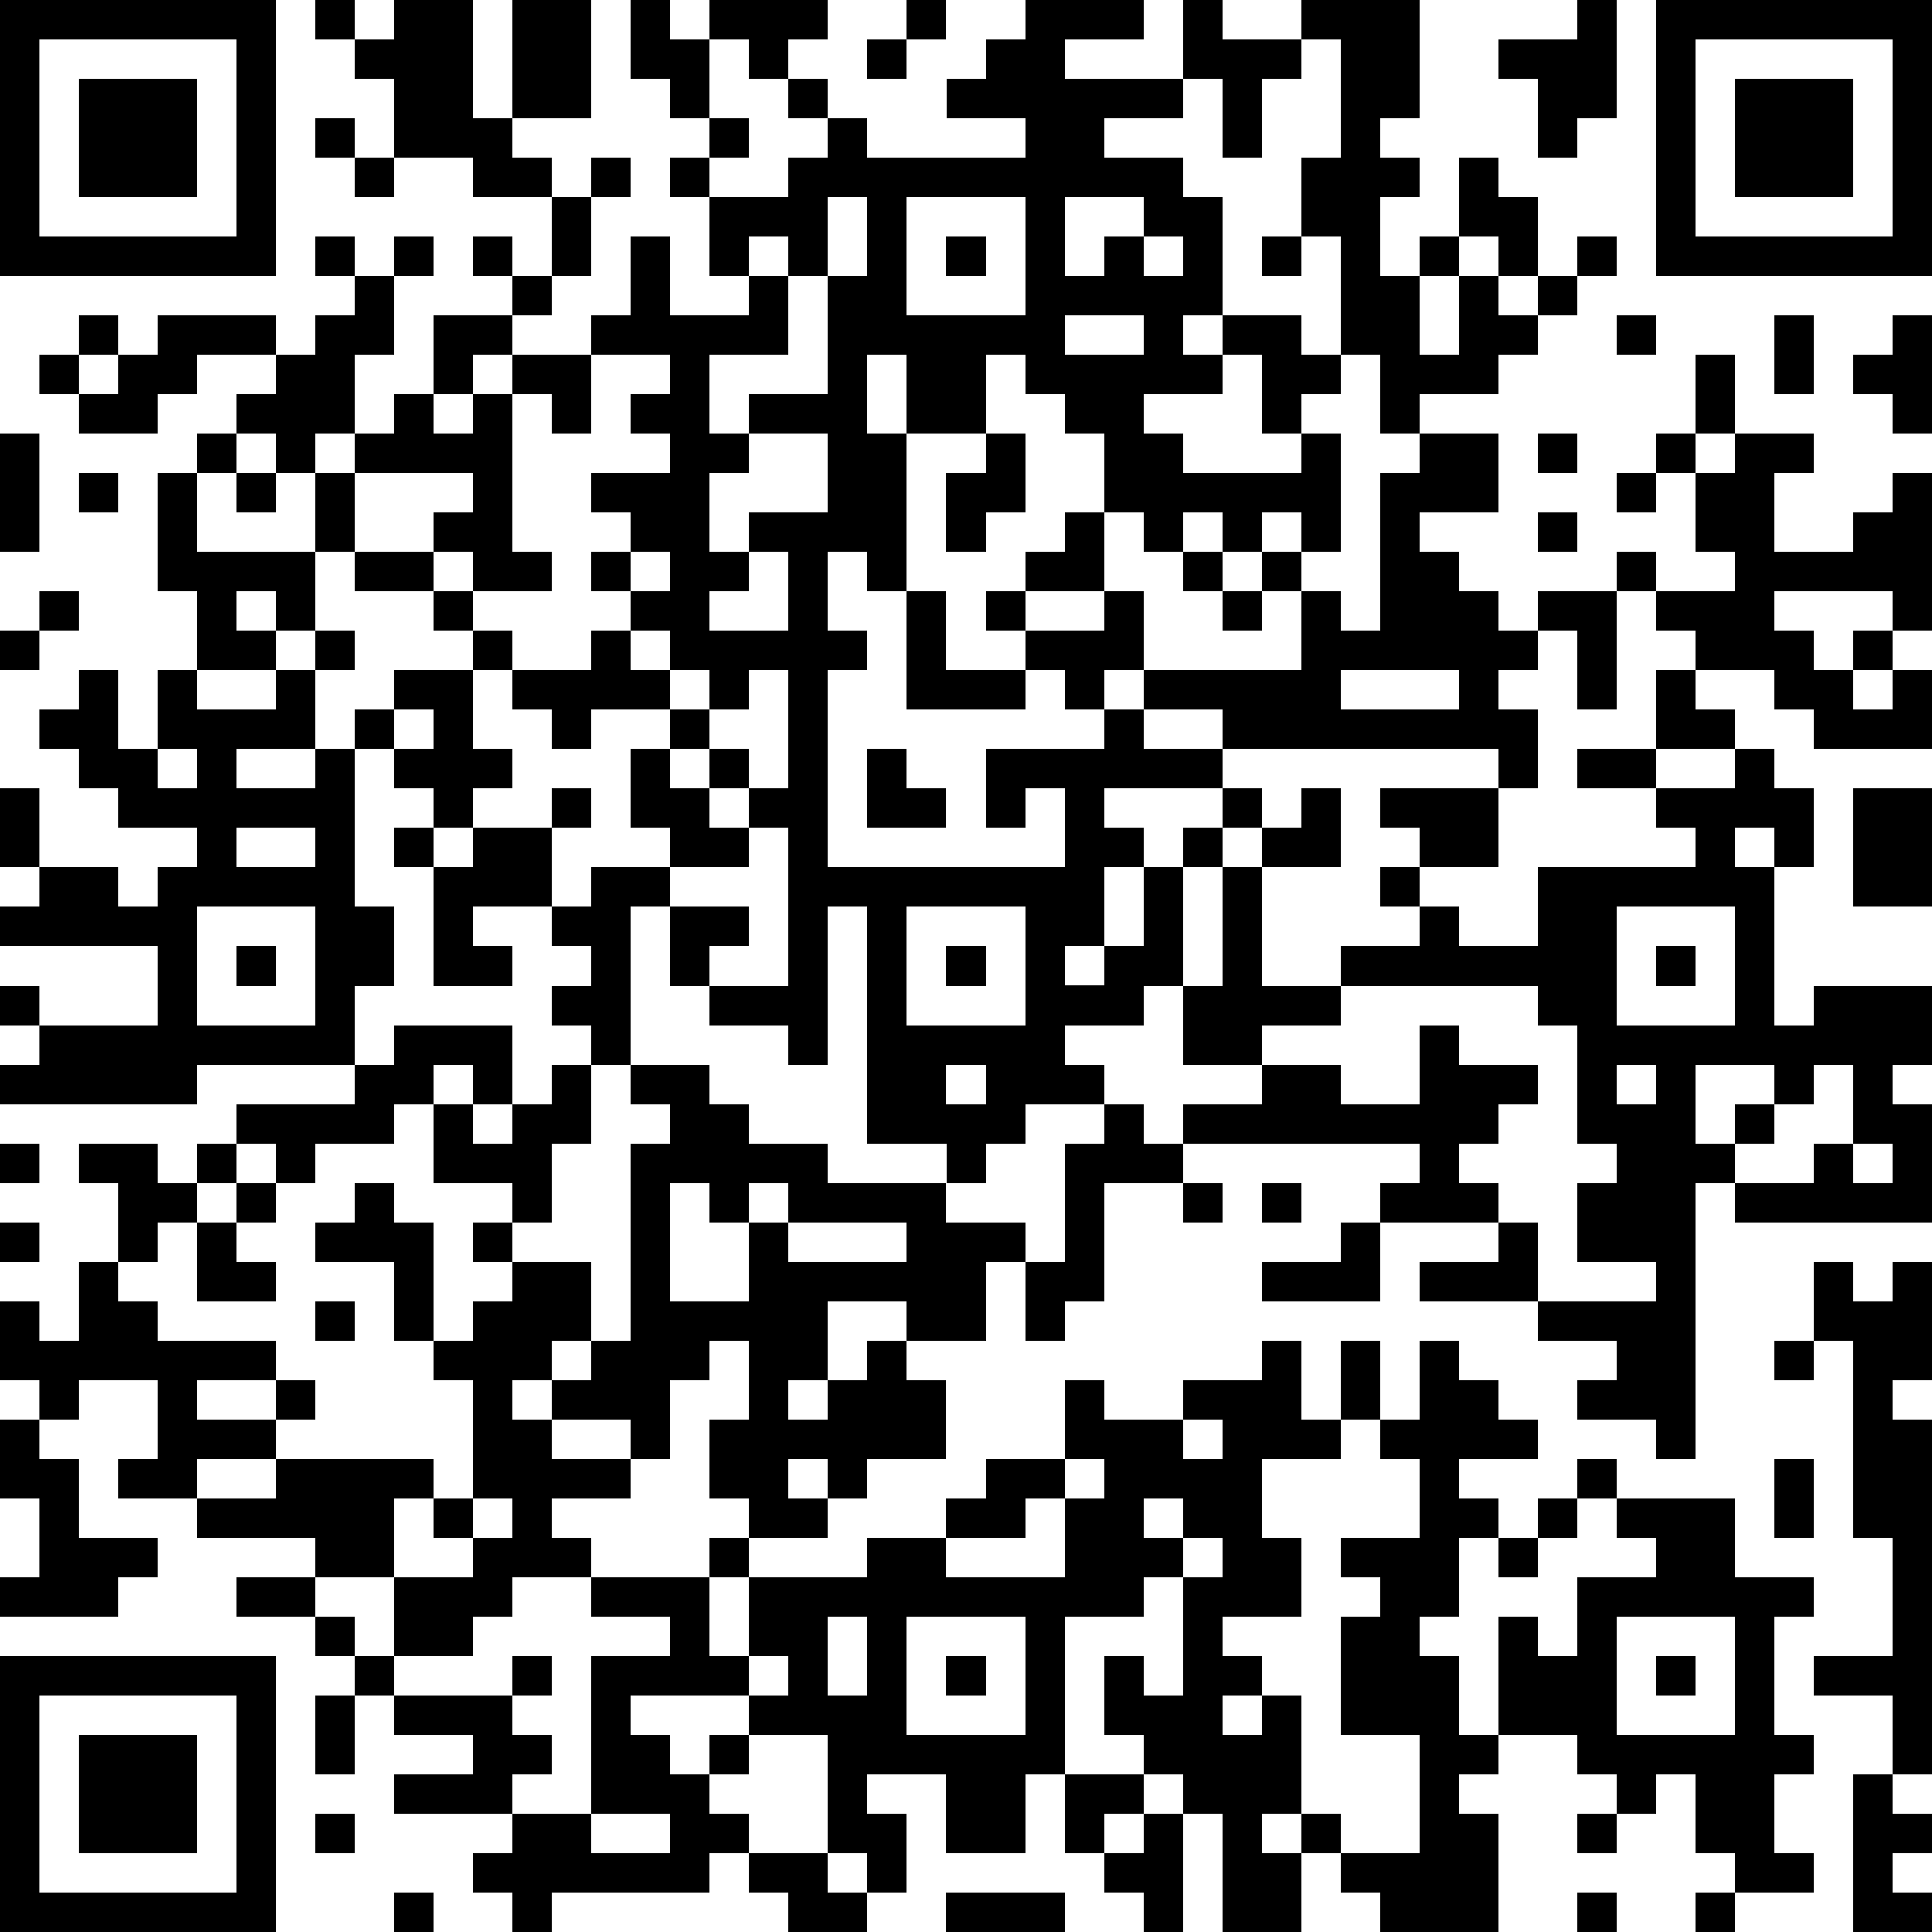
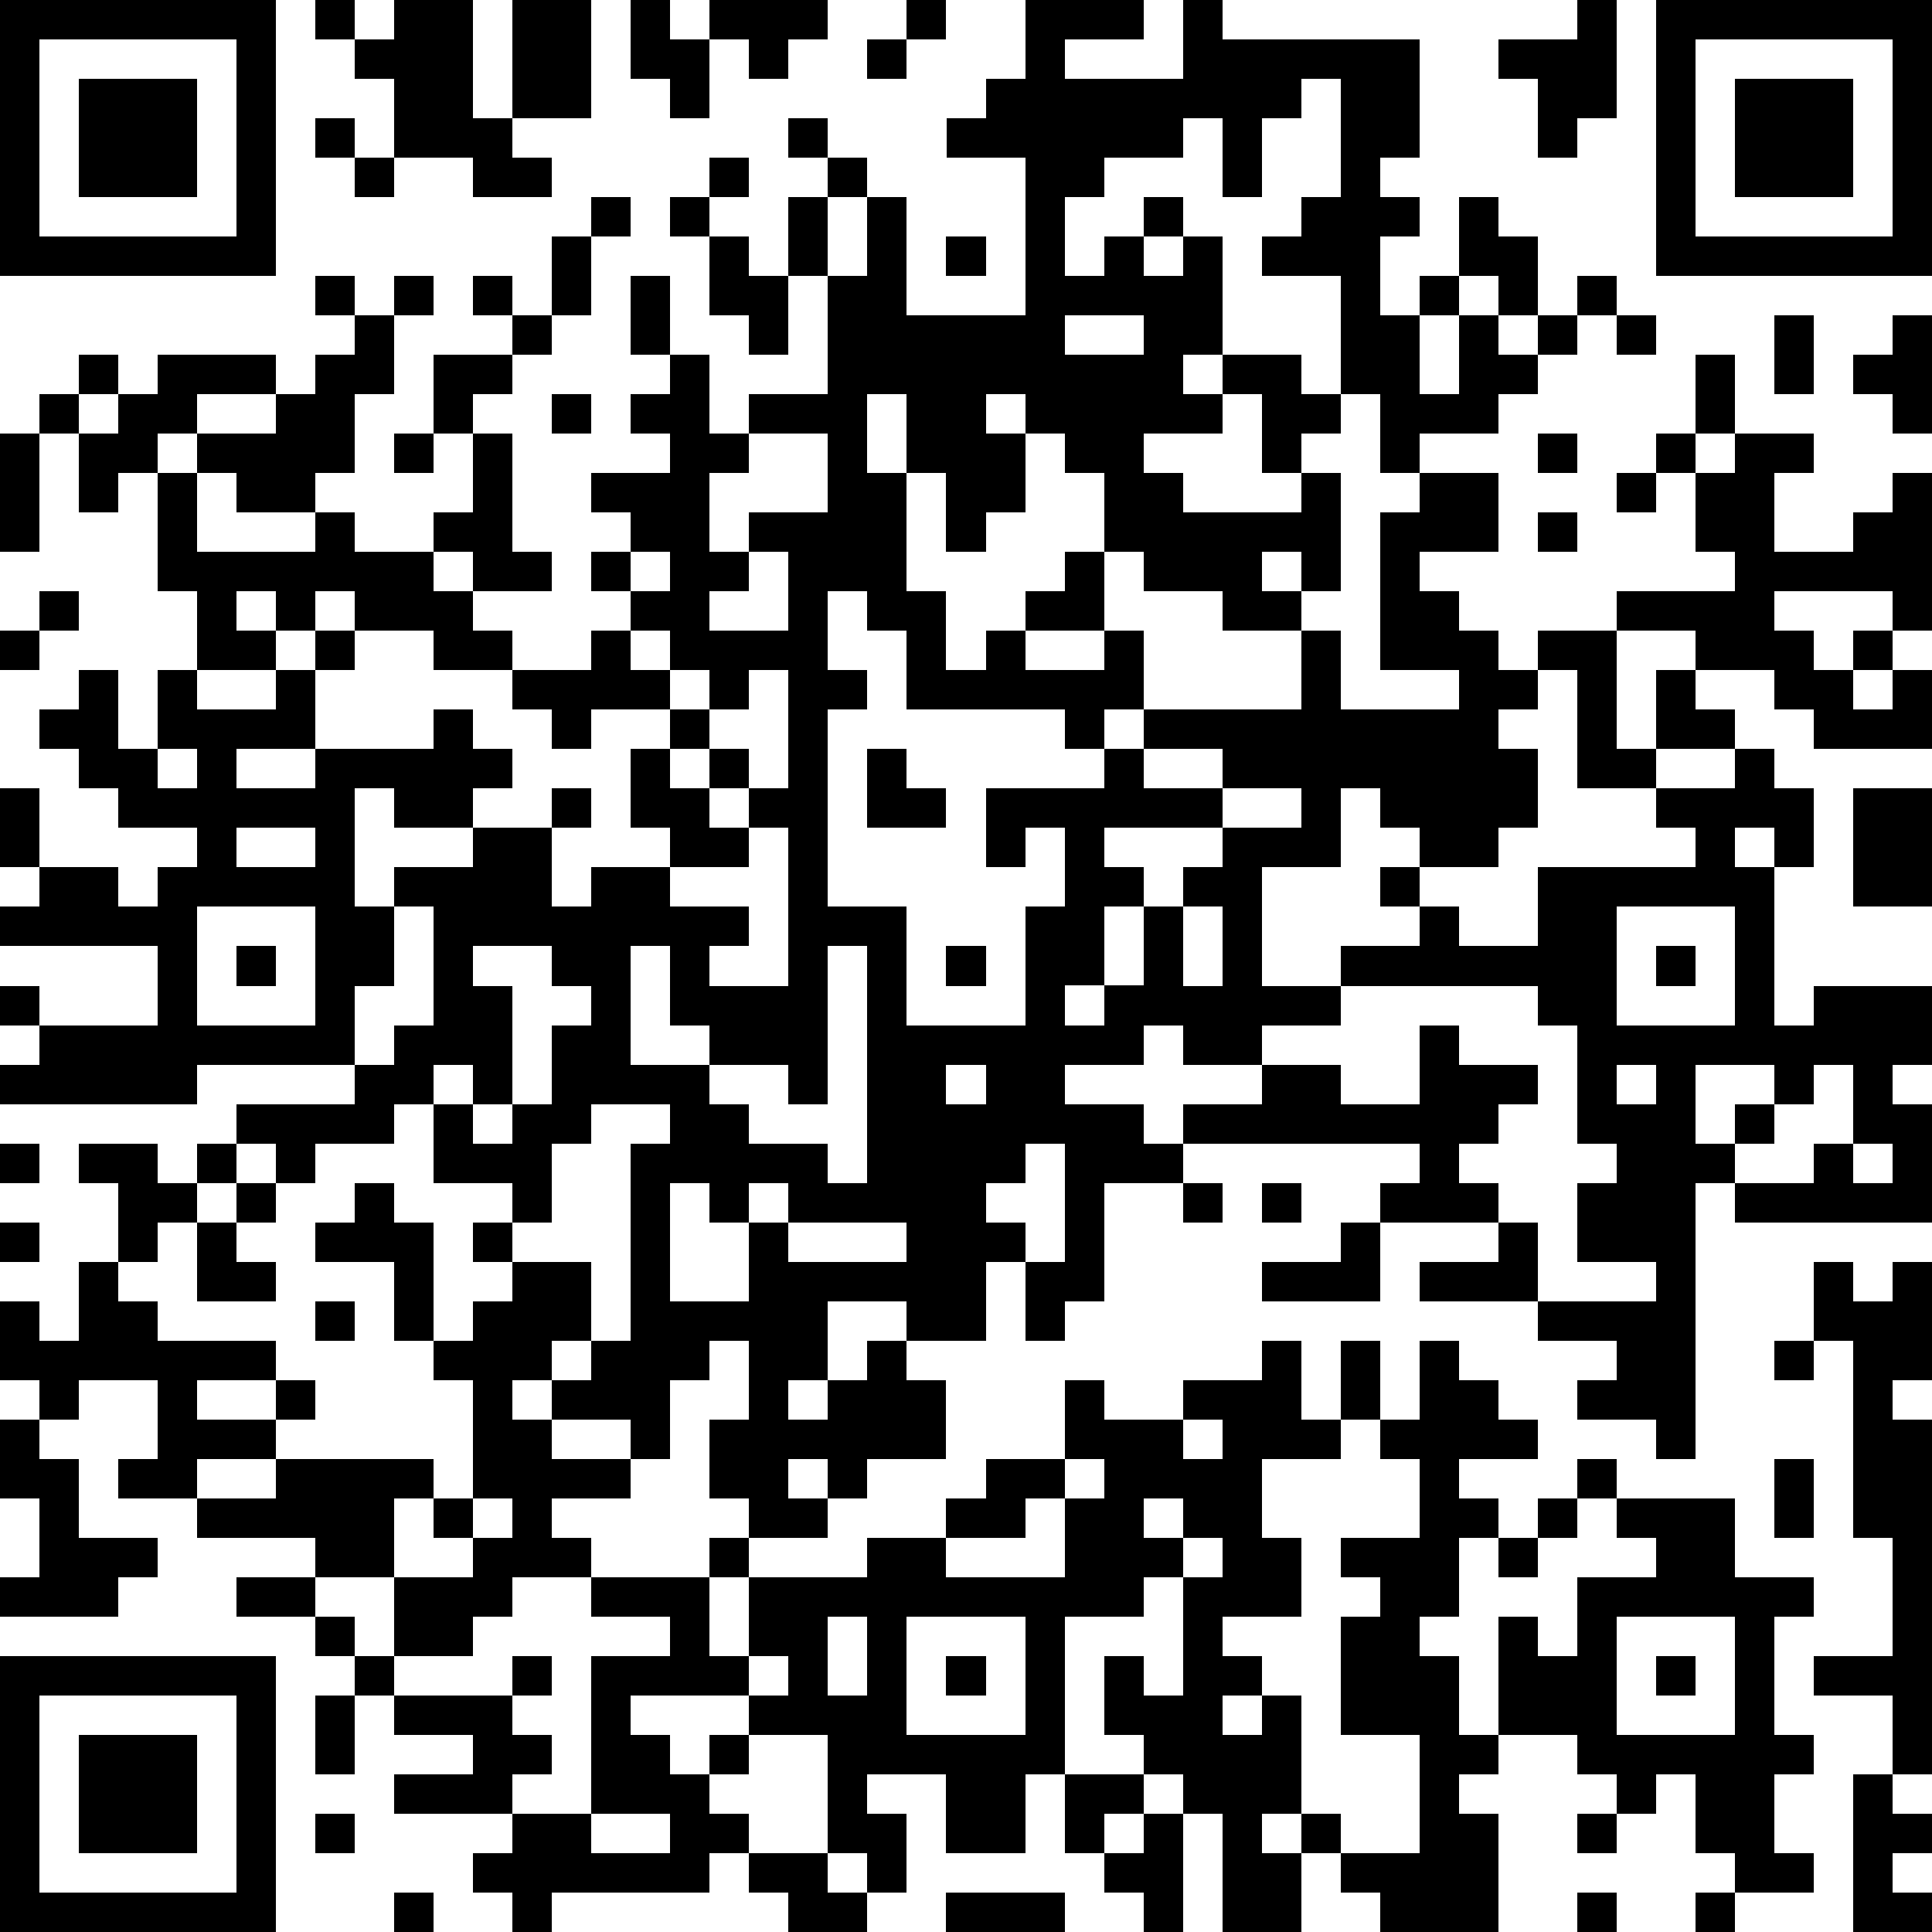
<svg xmlns="http://www.w3.org/2000/svg" version="1.1" width="196" height="196" shape-rendering="crispEdges">
-   <path d="M0 0h7v7h-7zM8 0h1v1h-1zM10 0h2v3h1v-3h2v3h-2v1h1v1h-2v-1h-2v-2h-1v-1h1zM16 0h1v1h1v-1h3v1h-1v1h-1v-1h-1v2h-1v-1h-1zM23 0h1v1h-1zM26 0h3v1h-2v1h3v-2h1v1h2v-1h3v3h-1v1h1v1h-1v2h1v-1h1v-2h1v1h1v2h-1v-1h-1v1h-1v2h1v-2h1v1h1v-1h1v-1h1v1h-1v1h-1v1h-1v1h-2v1h-1v-2h-1v-3h-1v-2h1v-3h-1v1h-1v2h-1v-2h-1v1h-2v1h2v1h1v3h-1v1h1v-1h2v1h1v1h-1v1h-1v-2h-1v1h-2v1h1v1h3v-1h1v3h-1v-1h-1v1h-1v-1h-1v1h-1v-1h-1v-2h-1v-1h-1v-1h-1v2h-2v-2h-1v2h1v4h-1v-1h-1v2h1v1h-1v5h6v-2h-1v1h-1v-2h3v-1h-1v-1h-1v-1h-1v-1h1v-1h1v-1h1v2h-2v1h2v-1h1v2h-1v1h1v-1h4v-2h-1v-1h1v1h1v1h1v-4h1v-1h2v2h-2v1h1v1h1v1h1v-1h2v-1h1v1h-1v3h-1v-2h-1v1h-1v1h1v2h-1v-1h-7v-1h-2v1h2v1h-3v1h1v1h-1v2h-1v1h1v-1h1v-2h1v-1h1v-1h1v1h-1v1h-1v3h-1v1h-2v1h1v1h-2v1h-1v1h-1v-1h-2v-6h-1v4h-1v-1h-2v-1h-1v-2h-1v4h-1v-1h-1v-1h1v-1h-1v-1h-2v1h1v1h-2v-3h-1v-1h1v-1h-1v-1h-1v-1h1v-1h2v-1h-1v-1h-2v-1h-1v-2h-1v-1h-1v-1h1v-1h-2v1h-1v1h-2v-1h-1v-1h1v-1h1v1h-1v1h1v-1h1v-1h3v1h1v-1h1v-1h-1v-1h1v1h1v-1h1v1h-1v2h-1v2h-1v1h1v-1h1v-1h1v-2h2v-1h-1v-1h1v1h1v-2h1v-1h1v1h-1v2h-1v1h-1v1h-1v1h-1v1h1v-1h1v-1h2v-1h1v-2h1v2h2v-1h-1v-2h-1v-1h1v-1h1v1h-1v1h2v-1h1v-1h-1v-1h1v1h1v1h4v-1h-2v-1h1v-1h1zM40 0h1v3h-1v1h-1v-2h-1v-1h2zM42 0h7v7h-7zM1 1v5h5v-5zM22 1h1v1h-1zM43 1v5h5v-5zM2 2h3v3h-3zM44 2h3v3h-3zM8 3h1v1h-1zM9 4h1v1h-1zM21 5v2h-1v-1h-1v1h1v2h-2v2h1v-1h2v-3h1v-2zM23 5v3h3v-3zM27 5v2h1v-1h1v-1zM24 6h1v1h-1zM29 6v1h1v-1zM32 6h1v1h-1zM27 8v1h2v-1zM41 8h1v1h-1zM45 8h1v2h-1zM48 8h1v3h-1v-1h-1v-1h1zM15 9v2h-1v-1h-1v4h1v1h-2v-1h-1v-1h1v-1h-3v2h2v1h1v1h1v1h-1v2h1v1h-1v1h-1v1h1v-1h2v-1h1v1h-1v2h1v-1h2v-1h-1v-2h1v-1h-2v1h-1v-1h-1v-1h2v-1h1v-1h-1v-1h1v-1h-1v-1h2v-1h-1v-1h1v-1zM43 9h1v2h-1zM0 11h1v3h-1zM5 11h1v1h-1zM19 11v1h-1v2h1v-1h2v-2zM25 11h1v2h-1v1h-1v-2h1zM39 11h1v1h-1zM42 11h1v1h-1zM44 11h2v1h-1v2h2v-1h1v-1h1v4h-1v-1h-3v1h1v1h1v-1h1v1h-1v1h1v-1h1v2h-3v-1h-1v-1h-2v-1h-1v-1h2v-1h-1v-2h1zM2 12h1v1h-1zM4 12h1v2h3v2h-1v-1h-1v1h1v1h-2v-2h-1zM6 12h1v1h-1zM41 12h1v1h-1zM39 13h1v1h-1zM16 14v1h1v-1zM19 14v1h-1v1h2v-2zM30 14h1v1h-1zM1 15h1v1h-1zM23 15h1v2h2v1h-3zM31 15h1v1h-1zM0 16h1v1h-1zM8 16h1v1h-1zM16 16v1h1v-1zM2 17h1v2h1v-2h1v1h2v-1h1v2h-2v1h2v-1h1v4h1v2h-1v2h-4v1h-5v-1h1v-1h-1v-1h1v1h3v-2h-4v-1h1v-1h-1v-2h1v2h2v1h1v-1h1v-1h-2v-1h-1v-1h-1v-1h1zM17 17v1h1v-1zM19 17v1h-1v1h-1v1h1v-1h1v1h-1v1h1v-1h1v-3zM34 17v1h3v-1zM42 17h1v1h1v1h-2zM10 18v1h1v-1zM4 19v1h1v-1zM22 19h1v1h1v1h-2zM40 19h2v1h-2zM44 19h1v1h1v2h-1v-1h-1v1h1v4h1v-1h3v2h-1v1h1v3h-5v-1h-1v7h-1v-1h-2v-1h1v-1h-2v-1h-3v-1h2v-1h-3v-1h1v-1h-6v-1h2v-1h-2v-2h1v-3h1v-1h1v-1h1v2h-2v3h2v-1h2v-1h-1v-1h1v-1h-1v-1h3v2h-2v1h1v1h2v-2h4v-1h-1v-1h2zM47 20h2v3h-2zM6 21v1h2v-1zM19 21v1h-2v1h2v1h-1v1h2v-4zM5 23v3h3v-3zM23 23v3h3v-3zM41 23v3h3v-3zM6 24h1v1h-1zM24 24h1v1h-1zM42 24h1v1h-1zM34 25v1h-2v1h2v1h2v-2h1v1h2v1h-1v1h-1v1h1v1h1v2h3v-1h-2v-2h1v-1h-1v-3h-1v-1zM10 26h3v2h-1v-1h-1v1h-1v1h-2v1h-1v-1h-1v-1h3v-1h1zM14 27h1v2h-1v2h-1v-1h-2v-2h1v1h1v-1h1zM16 27h2v1h1v1h2v1h3v1h2v1h-1v2h-2v-1h-2v2h-1v1h1v-1h1v-1h1v1h1v2h-2v1h-1v-1h-1v1h1v1h-2v-1h-1v-2h1v-2h-1v1h-1v2h-1v-1h-2v-1h-1v1h1v1h2v1h-2v1h1v1h-2v1h-1v1h-2v-2h-2v-1h-3v-1h-2v-1h1v-2h-2v1h-1v-1h-1v-2h1v1h1v-2h1v-2h-1v-1h2v1h1v-1h1v1h-1v1h-1v1h-1v1h1v1h3v1h-2v1h2v-1h1v1h-1v1h-2v1h2v-1h4v1h-1v2h2v-1h-1v-1h1v-3h-1v-1h-1v-2h-2v-1h1v-1h1v1h1v3h1v-1h1v-1h-1v-1h1v1h2v2h-1v1h1v-1h1v-5h1v-1h-1zM24 27v1h1v-1zM41 27v1h1v-1zM43 27v2h1v-1h1v-1zM46 27v1h-1v1h-1v1h2v-1h1v-2zM28 28h1v1h1v1h-2v3h-1v1h-1v-2h1v-3h1zM0 29h1v1h-1zM47 29v1h1v-1zM6 30h1v1h-1zM17 30v3h2v-2h-1v-1zM19 30v1h1v-1zM30 30h1v1h-1zM32 30h1v1h-1zM0 31h1v1h-1zM5 31h1v1h1v1h-2zM20 31v1h3v-1zM34 31h1v2h-3v-1h2zM46 32h1v1h1v-1h1v3h-1v1h1v9h-1v-2h-2v-1h2v-3h-1v-5h-1zM8 33h1v1h-1zM32 34h1v2h1v-2h1v2h-1v1h-2v2h1v2h-2v1h1v1h-1v1h1v-1h1v3h-1v1h1v-1h1v1h-1v2h-2v-3h-1v-1h-1v-1h-1v-2h1v1h1v-3h-1v1h-2v4h-1v2h-2v-2h-2v1h1v2h-1v-1h-1v-3h-2v-1h-3v1h1v1h1v-1h1v1h-1v1h1v1h-1v1h-4v1h-1v-1h-1v-1h1v-1h-3v-1h2v-1h-2v-1h-1v-1h-1v-1h-2v-1h2v1h1v1h1v1h3v-1h1v1h-1v1h1v1h-1v1h2v-4h2v-1h-2v-1h3v-1h1v1h-1v2h1v-2h3v-1h2v-1h1v-1h2v-2h1v1h2v-1h2zM36 34h1v1h1v1h1v1h-2v1h1v1h-1v2h-1v1h1v2h1v-3h1v1h1v-2h2v-1h-1v-1h-1v-1h1v1h3v2h2v1h-1v3h1v1h-1v2h1v1h-2v-1h-1v-2h-1v1h-1v-1h-1v-1h-2v1h-1v1h1v3h-3v-1h-1v-1h2v-3h-2v-3h1v-1h-1v-1h2v-2h-1v-1h1zM45 34h1v1h-1zM0 36h1v1h1v2h2v1h-1v1h-3v-1h1v-2h-1zM30 36v1h1v-1zM27 37v1h-1v1h-2v1h3v-2h1v-1zM45 37h1v2h-1zM12 38v1h1v-1zM29 38v1h1v-1zM39 38h1v1h-1zM30 39v1h1v-1zM38 39h1v1h-1zM21 41v2h1v-2zM23 41v3h3v-3zM41 41v3h3v-3zM0 42h7v7h-7zM19 42v1h1v-1zM24 42h1v1h-1zM42 42h1v1h-1zM1 43v5h5v-5zM8 43h1v2h-1zM2 44h3v3h-3zM27 45h2v1h-1v1h-1zM47 45h1v1h1v1h-1v1h1v1h-2zM8 46h1v1h-1zM15 46v1h2v-1zM29 46h1v3h-1v-1h-1v-1h1zM40 46h1v1h-1zM19 47h2v1h1v1h-2v-1h-1zM10 48h1v1h-1zM24 48h3v1h-3zM40 48h1v1h-1zM43 48h1v1h-1z" style="fill:#000" transform="translate(0,0) scale(4)" />
+   <path d="M0 0h7v7h-7zM8 0h1v1h-1zM10 0h2v3h1v-3h2v3h-2v1h1v1h-2v-1h-2v-2h-1v-1h1zM16 0h1v1h1v-1h3v1h-1v1h-1v-1h-1v2h-1v-1h-1zM23 0h1v1h-1zM26 0h3v1h-2v1h3v-2h1v1h2h3v3h-1v1h1v1h-1v2h1v-1h1v-2h1v1h1v2h-1v-1h-1v1h-1v2h1v-2h1v1h1v-1h1v-1h1v1h-1v1h-1v1h-1v1h-2v1h-1v-2h-1v-3h-1v-2h1v-3h-1v1h-1v2h-1v-2h-1v1h-2v1h2v1h1v3h-1v1h1v-1h2v1h1v1h-1v1h-1v-2h-1v1h-2v1h1v1h3v-1h1v3h-1v-1h-1v1h-1v-1h-1v1h-1v-1h-1v-2h-1v-1h-1v-1h-1v2h-2v-2h-1v2h1v4h-1v-1h-1v2h1v1h-1v5h6v-2h-1v1h-1v-2h3v-1h-1v-1h-1v-1h-1v-1h1v-1h1v-1h1v2h-2v1h2v-1h1v2h-1v1h1v-1h4v-2h-1v-1h1v1h1v1h1v-4h1v-1h2v2h-2v1h1v1h1v1h1v-1h2v-1h1v1h-1v3h-1v-2h-1v1h-1v1h1v2h-1v-1h-7v-1h-2v1h2v1h-3v1h1v1h-1v2h-1v1h1v-1h1v-2h1v-1h1v-1h1v1h-1v1h-1v3h-1v1h-2v1h1v1h-2v1h-1v1h-1v-1h-2v-6h-1v4h-1v-1h-2v-1h-1v-2h-1v4h-1v-1h-1v-1h1v-1h-1v-1h-2v1h1v1h-2v-3h-1v-1h1v-1h-1v-1h-1v-1h1v-1h2v-1h-1v-1h-2v-1h-1v-2h-1v-1h-1v-1h1v-1h-2v1h-1v1h-2v-1h-1v-1h1v-1h1v1h-1v1h1v-1h1v-1h3v1h1v-1h1v-1h-1v-1h1v1h1v-1h1v1h-1v2h-1v2h-1v1h1v-1h1v-1h1v-2h2v-1h-1v-1h1v1h1v-2h1v-1h1v1h-1v2h-1v1h-1v1h-1v1h-1v1h1v-1h1v-1h2v-1h1v-2h1v2h2v-1h-1v-2h-1v-1h1v-1h1v1h-1v1h2v-1h1v-1h-1v-1h1v1h1v1h4v-1h-2v-1h1v-1h1zM40 0h1v3h-1v1h-1v-2h-1v-1h2zM42 0h7v7h-7zM1 1v5h5v-5zM22 1h1v1h-1zM43 1v5h5v-5zM2 2h3v3h-3zM44 2h3v3h-3zM8 3h1v1h-1zM9 4h1v1h-1zM21 5v2h-1v-1h-1v1h1v2h-2v2h1v-1h2v-3h1v-2zM23 5v3h3v-3zM27 5v2h1v-1h1v-1zM24 6h1v1h-1zM29 6v1h1v-1zM32 6h1v1h-1zM27 8v1h2v-1zM41 8h1v1h-1zM45 8h1v2h-1zM48 8h1v3h-1v-1h-1v-1h1zM15 9v2h-1v-1h-1v4h1v1h-2v-1h-1v-1h1v-1h-3v2h2v1h1v1h1v1h-1v2h1v1h-1v1h-1v1h1v-1h2v-1h1v1h-1v2h1v-1h2v-1h-1v-2h1v-1h-2v1h-1v-1h-1v-1h2v-1h1v-1h-1v-1h1v-1h-1v-1h2v-1h-1v-1h1v-1zM43 9h1v2h-1zM0 11h1v3h-1zM5 11h1v1h-1zM19 11v1h-1v2h1v-1h2v-2zM25 11h1v2h-1v1h-1v-2h1zM39 11h1v1h-1zM42 11h1v1h-1zM44 11h2v1h-1v2h2v-1h1v-1h1v4h-1v-1h-3v1h1v1h1v-1h1v1h-1v1h1v-1h1v2h-3v-1h-1v-1h-2v-1h-1v-1h2v-1h-1v-2h1zM2 12h1v1h-1zM4 12h1v2h3v2h-1v-1h-1v1h1v1h-2v-2h-1zM6 12h1v1h-1zM41 12h1v1h-1zM39 13h1v1h-1zM16 14v1h1v-1zM19 14v1h-1v1h2v-2zM30 14h1v1h-1zM1 15h1v1h-1zM23 15h1v2h2v1h-3zM31 15h1v1h-1zM0 16h1v1h-1zM8 16h1v1h-1zM16 16v1h1v-1zM2 17h1v2h1v-2h1v1h2v-1h1v2h-2v1h2v-1h1v4h1v2h-1v2h-4v1h-5v-1h1v-1h-1v-1h1v1h3v-2h-4v-1h1v-1h-1v-2h1v2h2v1h1v-1h1v-1h-2v-1h-1v-1h-1v-1h1zM17 17v1h1v-1zM19 17v1h-1v1h-1v1h1v-1h1v1h-1v1h1v-1h1v-3zM34 17v1h3v-1zM42 17h1v1h1v1h-2zM10 18v1h1v-1zM4 19v1h1v-1zM22 19h1v1h1v1h-2zM40 19h2v1h-2zM44 19h1v1h1v2h-1v-1h-1v1h1v4h1v-1h3v2h-1v1h1v3h-5v-1h-1v7h-1v-1h-2v-1h1v-1h-2v-1h-3v-1h2v-1h-3v-1h1v-1h-6v-1h2v-1h-2v-2h1v-3h1v-1h1v-1h1v2h-2v3h2v-1h2v-1h-1v-1h1v-1h-1v-1h3v2h-2v1h1v1h2v-2h4v-1h-1v-1h2zM47 20h2v3h-2zM6 21v1h2v-1zM19 21v1h-2v1h2v1h-1v1h2v-4zM5 23v3h3v-3zM23 23v3h3v-3zM41 23v3h3v-3zM6 24h1v1h-1zM24 24h1v1h-1zM42 24h1v1h-1zM34 25v1h-2v1h2v1h2v-2h1v1h2v1h-1v1h-1v1h1v1h1v2h3v-1h-2v-2h1v-1h-1v-3h-1v-1zM10 26h3v2h-1v-1h-1v1h-1v1h-2v1h-1v-1h-1v-1h3v-1h1zM14 27h1v2h-1v2h-1v-1h-2v-2h1v1h1v-1h1zM16 27h2v1h1v1h2v1h3v1h2v1h-1v2h-2v-1h-2v2h-1v1h1v-1h1v-1h1v1h1v2h-2v1h-1v-1h-1v1h1v1h-2v-1h-1v-2h1v-2h-1v1h-1v2h-1v-1h-2v-1h-1v1h1v1h2v1h-2v1h1v1h-2v1h-1v1h-2v-2h-2v-1h-3v-1h-2v-1h1v-2h-2v1h-1v-1h-1v-2h1v1h1v-2h1v-2h-1v-1h2v1h1v-1h1v1h-1v1h-1v1h-1v1h1v1h3v1h-2v1h2v-1h1v1h-1v1h-2v1h2v-1h4v1h-1v2h2v-1h-1v-1h1v-3h-1v-1h-1v-2h-2v-1h1v-1h1v1h1v3h1v-1h1v-1h-1v-1h1v1h2v2h-1v1h1v-1h1v-5h1v-1h-1zM24 27v1h1v-1zM41 27v1h1v-1zM43 27v2h1v-1h1v-1zM46 27v1h-1v1h-1v1h2v-1h1v-2zM28 28h1v1h1v1h-2v3h-1v1h-1v-2h1v-3h1zM0 29h1v1h-1zM47 29v1h1v-1zM6 30h1v1h-1zM17 30v3h2v-2h-1v-1zM19 30v1h1v-1zM30 30h1v1h-1zM32 30h1v1h-1zM0 31h1v1h-1zM5 31h1v1h1v1h-2zM20 31v1h3v-1zM34 31h1v2h-3v-1h2zM46 32h1v1h1v-1h1v3h-1v1h1v9h-1v-2h-2v-1h2v-3h-1v-5h-1zM8 33h1v1h-1zM32 34h1v2h1v-2h1v2h-1v1h-2v2h1v2h-2v1h1v1h-1v1h1v-1h1v3h-1v1h1v-1h1v1h-1v2h-2v-3h-1v-1h-1v-1h-1v-2h1v1h1v-3h-1v1h-2v4h-1v2h-2v-2h-2v1h1v2h-1v-1h-1v-3h-2v-1h-3v1h1v1h1v-1h1v1h-1v1h1v1h-1v1h-4v1h-1v-1h-1v-1h1v-1h-3v-1h2v-1h-2v-1h-1v-1h-1v-1h-2v-1h2v1h1v1h1v1h3v-1h1v1h-1v1h1v1h-1v1h2v-4h2v-1h-2v-1h3v-1h1v1h-1v2h1v-2h3v-1h2v-1h1v-1h2v-2h1v1h2v-1h2zM36 34h1v1h1v1h1v1h-2v1h1v1h-1v2h-1v1h1v2h1v-3h1v1h1v-2h2v-1h-1v-1h-1v-1h1v1h3v2h2v1h-1v3h1v1h-1v2h1v1h-2v-1h-1v-2h-1v1h-1v-1h-1v-1h-2v1h-1v1h1v3h-3v-1h-1v-1h2v-3h-2v-3h1v-1h-1v-1h2v-2h-1v-1h1zM45 34h1v1h-1zM0 36h1v1h1v2h2v1h-1v1h-3v-1h1v-2h-1zM30 36v1h1v-1zM27 37v1h-1v1h-2v1h3v-2h1v-1zM45 37h1v2h-1zM12 38v1h1v-1zM29 38v1h1v-1zM39 38h1v1h-1zM30 39v1h1v-1zM38 39h1v1h-1zM21 41v2h1v-2zM23 41v3h3v-3zM41 41v3h3v-3zM0 42h7v7h-7zM19 42v1h1v-1zM24 42h1v1h-1zM42 42h1v1h-1zM1 43v5h5v-5zM8 43h1v2h-1zM2 44h3v3h-3zM27 45h2v1h-1v1h-1zM47 45h1v1h1v1h-1v1h1v1h-2zM8 46h1v1h-1zM15 46v1h2v-1zM29 46h1v3h-1v-1h-1v-1h1zM40 46h1v1h-1zM19 47h2v1h1v1h-2v-1h-1zM10 48h1v1h-1zM24 48h3v1h-3zM40 48h1v1h-1zM43 48h1v1h-1z" style="fill:#000" transform="translate(0,0) scale(4)" />
</svg>